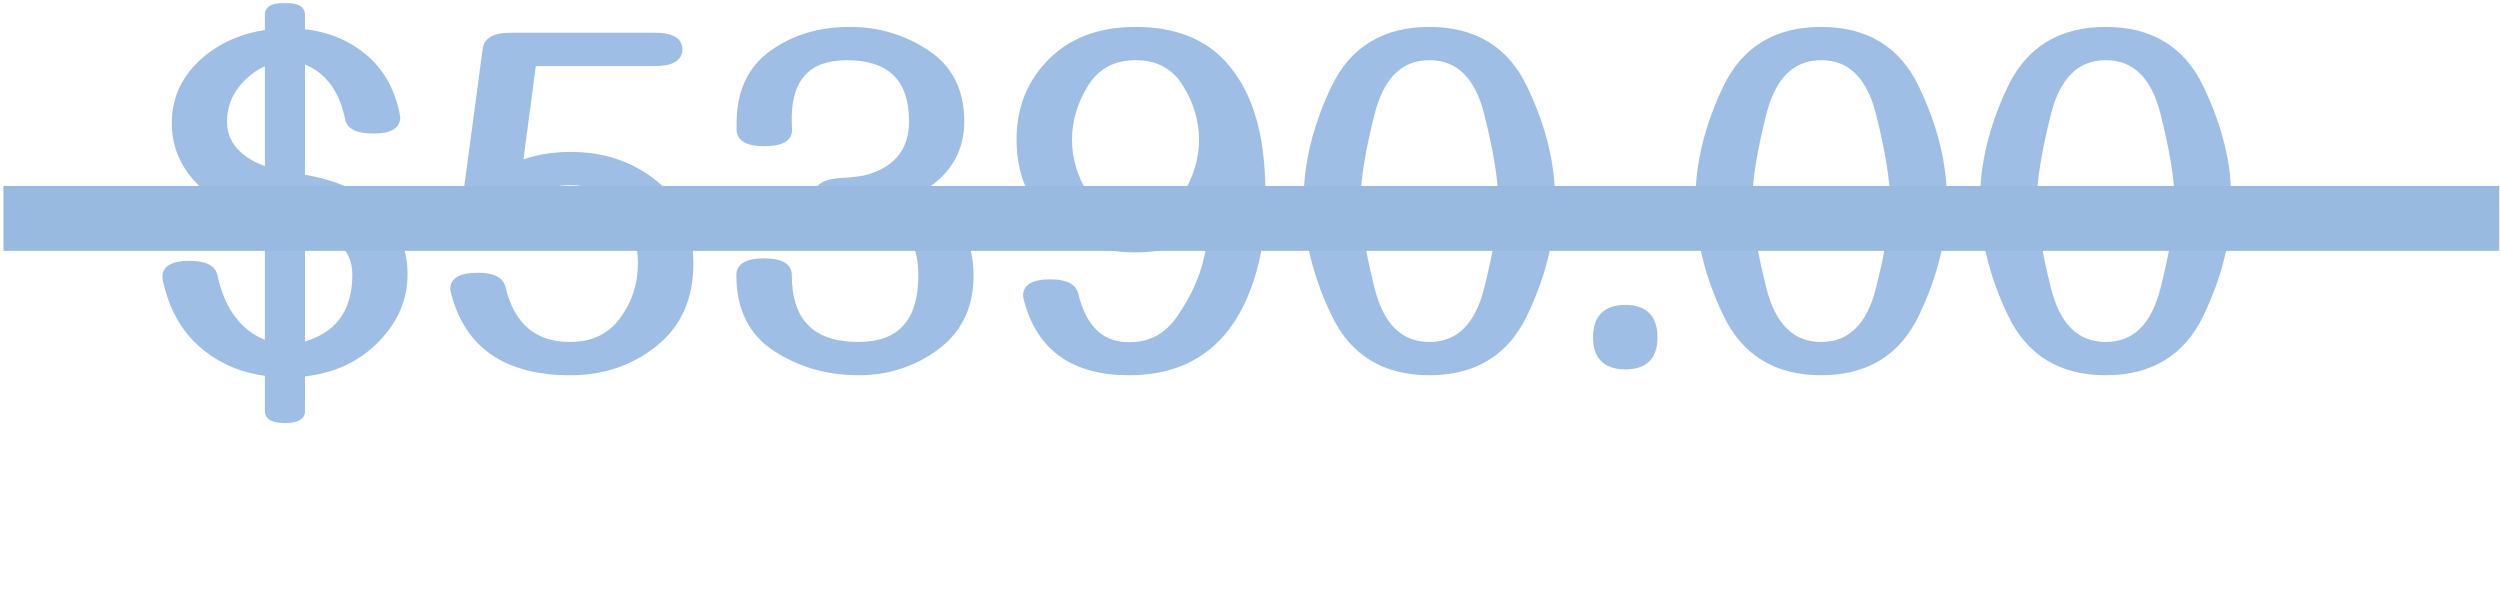
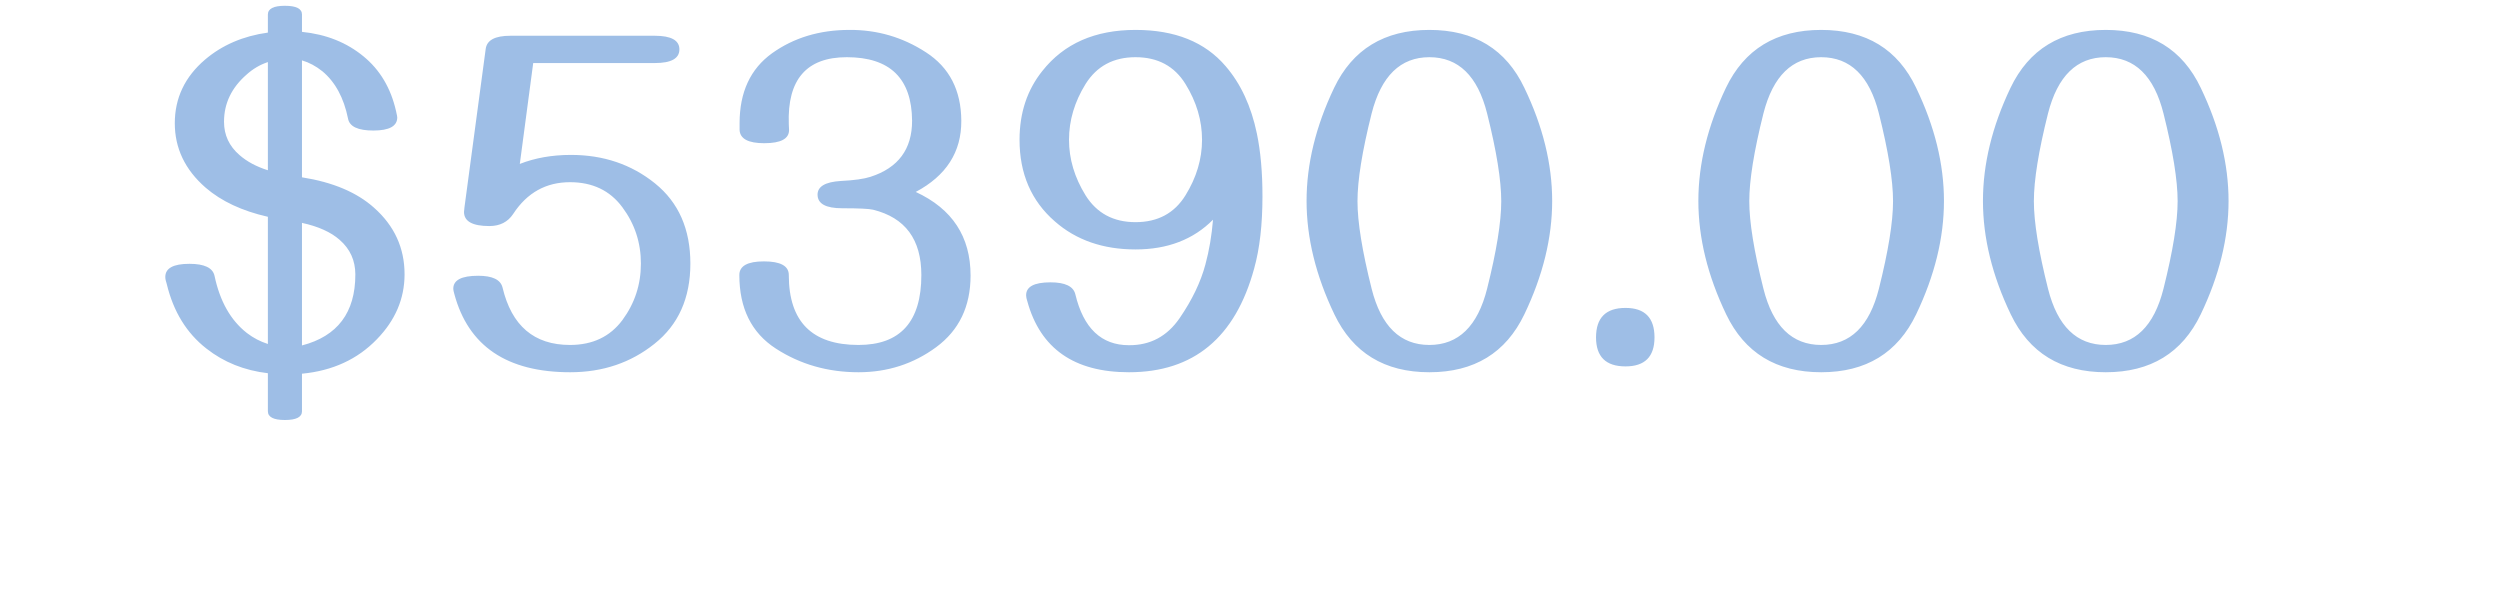
<svg xmlns="http://www.w3.org/2000/svg" width="501" height="123" viewBox="0 0 501 123" fill="none">
  <g opacity="0.38">
    <mask id="path-1-outside-1_1461_1593" maskUnits="userSpaceOnUse" x="32.242" y="0.426" width="415" height="85" fill="black">
-       <rect fill="white" x="32.242" y="0.426" width="415" height="85" />
-       <path d="M57.1 84.168C54.821 84.168 53.682 83.582 53.682 82.41V74.793C48.962 74.24 44.86 72.596 41.377 69.861C37.406 66.769 34.753 62.456 33.418 56.922C33.223 56.336 33.125 55.864 33.125 55.506C33.125 53.748 34.736 52.869 37.959 52.869C40.954 52.869 42.63 53.667 42.988 55.262C44.062 60.372 46.227 64.197 49.482 66.736C50.752 67.713 52.152 68.445 53.682 68.934V43.445C48.506 42.273 44.339 40.32 41.182 37.586C37.08 34.005 35.029 29.708 35.029 24.695C35.029 19.65 37.047 15.402 41.084 11.951C44.535 9.021 48.734 7.215 53.682 6.531V2.918C53.682 1.746 54.821 1.16 57.1 1.16C59.378 1.16 60.518 1.746 60.518 2.918V6.385C65.368 6.873 69.486 8.517 72.871 11.316C76.159 14.018 78.324 17.664 79.365 22.254C79.528 22.97 79.609 23.393 79.609 23.523C79.609 25.281 78.014 26.16 74.824 26.16C71.732 26.16 70.039 25.363 69.746 23.768C68.9 19.601 67.191 16.443 64.619 14.295C63.317 13.253 61.95 12.521 60.518 12.098V35.535C66.703 36.512 71.52 38.546 74.971 41.639C79.04 45.252 81.074 49.695 81.074 54.969C81.074 59.852 79.219 64.197 75.508 68.006C71.634 72.01 66.637 74.305 60.518 74.891V82.41C60.518 83.582 59.378 84.168 57.1 84.168ZM53.682 34.119V12.44C52.119 12.96 50.703 13.79 49.434 14.93C46.406 17.566 44.893 20.724 44.893 24.402C44.893 27.072 45.934 29.301 48.018 31.092C49.515 32.394 51.403 33.403 53.682 34.119ZM60.518 69.227C67.647 67.371 71.211 62.635 71.211 55.018C71.211 52.218 70.169 49.907 68.086 48.084C66.328 46.522 63.805 45.382 60.518 44.666V69.227ZM138.35 52.82C138.35 59.721 135.957 65.076 131.172 68.885C126.419 72.693 120.788 74.598 114.277 74.598C101.582 74.598 93.835 69.357 91.035 58.875C90.905 58.419 90.84 58.094 90.84 57.898C90.807 56.141 92.467 55.262 95.82 55.262C98.685 55.262 100.312 56.043 100.703 57.605C102.526 65.288 107.035 69.129 114.229 69.129C118.753 69.129 122.253 67.469 124.727 64.148C127.201 60.796 128.438 57.02 128.438 52.82C128.438 48.621 127.201 44.861 124.727 41.541C122.253 38.188 118.753 36.512 114.229 36.512C109.411 36.512 105.618 38.628 102.852 42.859C101.777 44.487 100.182 45.301 98.066 45.301C94.681 45.301 92.988 44.357 92.988 42.469C92.988 42.273 93.021 41.948 93.086 41.492L97.334 9.803C97.562 8.045 99.206 7.166 102.266 7.166H131.221C134.508 7.166 136.152 8.077 136.152 9.9C136.152 11.723 134.508 12.635 131.221 12.635H106.855L104.17 32.85C107.23 31.645 110.648 31.043 114.424 31.043C120.934 31.043 126.549 32.947 131.27 36.756C135.99 40.565 138.35 45.919 138.35 52.82ZM172.041 74.598C165.889 74.598 160.371 73.019 155.488 69.861C150.605 66.704 148.164 61.788 148.164 55.115C148.164 53.292 149.808 52.381 153.096 52.381C156.416 52.381 158.076 53.292 158.076 55.115C158.076 64.458 162.731 69.129 172.041 69.129C180.439 69.129 184.639 64.458 184.639 55.115C184.639 47.986 181.416 43.624 174.971 42.029C174.189 41.834 172.122 41.736 168.77 41.736C165.482 41.736 163.838 40.825 163.838 39.002C163.838 37.374 165.384 36.463 168.477 36.268C171.146 36.137 173.132 35.861 174.434 35.438C180 33.647 182.783 29.904 182.783 24.207C182.718 15.711 178.356 11.463 169.697 11.463C161.624 11.463 157.751 15.939 158.076 24.891L158.125 26.014C158.158 27.804 156.497 28.699 153.145 28.699C149.954 28.699 148.311 27.82 148.213 26.062V24.695C148.213 18.478 150.378 13.807 154.707 10.682C159.069 7.557 164.245 5.994 170.234 5.994C175.801 5.962 180.911 7.459 185.566 10.486C190.254 13.514 192.614 18.087 192.646 24.207C192.679 30.457 189.635 35.21 183.516 38.465C190.84 41.85 194.502 47.433 194.502 55.213C194.502 61.398 192.207 66.183 187.617 69.568C183.06 72.921 177.868 74.598 172.041 74.598ZM227.559 5.994C235.469 5.994 241.491 8.419 245.625 13.27C248.652 16.785 250.736 21.277 251.875 26.746C252.624 30.327 252.998 34.526 252.998 39.344C252.998 45.008 252.445 49.825 251.338 53.797C247.562 67.664 239.196 74.598 226.24 74.598C215.27 74.598 208.483 69.861 205.879 60.389C205.716 59.9 205.635 59.51 205.635 59.217C205.602 57.459 207.23 56.58 210.518 56.58C213.447 56.58 215.107 57.378 215.498 58.973C217.126 65.776 220.706 69.178 226.24 69.178C230.505 69.21 233.89 67.404 236.396 63.758C238.903 60.112 240.628 56.515 241.572 52.967C242.321 50.2 242.826 47.221 243.086 44.031C239.147 48.003 233.971 49.988 227.559 49.988C221.048 49.988 215.661 48.117 211.396 44.373C206.676 40.272 204.316 34.819 204.316 28.016C204.316 22.612 205.846 18.006 208.906 14.197C213.236 8.729 219.453 5.994 227.559 5.994ZM227.559 11.463C223.132 11.463 219.795 13.253 217.549 16.834C215.335 20.415 214.229 24.142 214.229 28.016C214.229 31.857 215.335 35.568 217.549 39.148C219.795 42.729 223.132 44.52 227.559 44.52C232.018 44.52 235.355 42.729 237.568 39.148C239.782 35.568 240.889 31.857 240.889 28.016C240.889 24.142 239.782 20.415 237.568 16.834C235.355 13.253 232.018 11.463 227.559 11.463ZM286.445 74.598C277.461 74.598 271.113 70.724 267.402 62.977C263.691 55.229 261.836 47.661 261.836 40.272C261.836 32.882 263.675 25.33 267.354 17.615C271.064 9.868 277.428 5.994 286.445 5.994C295.462 5.994 301.81 9.868 305.488 17.615C309.199 25.33 311.055 32.882 311.055 40.272C311.055 47.661 309.199 55.229 305.488 62.977C301.777 70.724 295.43 74.598 286.445 74.598ZM286.445 69.129C292.272 69.129 296.13 65.369 298.018 57.85C299.906 50.33 300.85 44.487 300.85 40.32C300.85 36.121 299.906 30.262 298.018 22.742C296.13 15.223 292.272 11.463 286.445 11.463C280.651 11.463 276.794 15.223 274.873 22.742C272.985 30.262 272.041 36.121 272.041 40.32C272.041 44.487 272.985 50.33 274.873 57.85C276.761 65.369 280.618 69.129 286.445 69.129ZM325.752 61.707C329.626 61.707 331.562 63.676 331.562 67.615C331.562 71.489 329.626 73.426 325.752 73.426C321.813 73.426 319.844 71.489 319.844 67.615C319.844 63.676 321.813 61.707 325.752 61.707ZM364.961 74.598C355.977 74.598 349.629 70.724 345.918 62.977C342.207 55.229 340.352 47.661 340.352 40.272C340.352 32.882 342.191 25.33 345.869 17.615C349.58 9.868 355.944 5.994 364.961 5.994C373.978 5.994 380.326 9.868 384.004 17.615C387.715 25.33 389.57 32.882 389.57 40.272C389.57 47.661 387.715 55.229 384.004 62.977C380.293 70.724 373.945 74.598 364.961 74.598ZM364.961 69.129C370.788 69.129 374.645 65.369 376.533 57.85C378.421 50.33 379.365 44.487 379.365 40.32C379.365 36.121 378.421 30.262 376.533 22.742C374.645 15.223 370.788 11.463 364.961 11.463C359.167 11.463 355.309 15.223 353.389 22.742C351.501 30.262 350.557 36.121 350.557 40.32C350.557 44.487 351.501 50.33 353.389 57.85C355.277 65.369 359.134 69.129 364.961 69.129ZM421.992 74.598C413.008 74.598 406.66 70.724 402.949 62.977C399.238 55.229 397.383 47.661 397.383 40.272C397.383 32.882 399.222 25.33 402.9 17.615C406.611 9.868 412.975 5.994 421.992 5.994C431.009 5.994 437.357 9.868 441.035 17.615C444.746 25.33 446.602 32.882 446.602 40.272C446.602 47.661 444.746 55.229 441.035 62.977C437.324 70.724 430.977 74.598 421.992 74.598ZM421.992 69.129C427.819 69.129 431.676 65.369 433.564 57.85C435.452 50.33 436.396 44.487 436.396 40.32C436.396 36.121 435.452 30.262 433.564 22.742C431.676 15.223 427.819 11.463 421.992 11.463C416.198 11.463 412.34 15.223 410.42 22.742C408.532 30.262 407.588 36.121 407.588 40.32C407.588 44.487 408.532 50.33 410.42 57.85C412.308 65.369 416.165 69.129 421.992 69.129Z" />
-     </mask>
+       </mask>
    <path d="M57.1 84.168C54.821 84.168 53.682 83.582 53.682 82.41V74.793C48.962 74.24 44.86 72.596 41.377 69.861C37.406 66.769 34.753 62.456 33.418 56.922C33.223 56.336 33.125 55.864 33.125 55.506C33.125 53.748 34.736 52.869 37.959 52.869C40.954 52.869 42.63 53.667 42.988 55.262C44.062 60.372 46.227 64.197 49.482 66.736C50.752 67.713 52.152 68.445 53.682 68.934V43.445C48.506 42.273 44.339 40.32 41.182 37.586C37.08 34.005 35.029 29.708 35.029 24.695C35.029 19.65 37.047 15.402 41.084 11.951C44.535 9.021 48.734 7.215 53.682 6.531V2.918C53.682 1.746 54.821 1.16 57.1 1.16C59.378 1.16 60.518 1.746 60.518 2.918V6.385C65.368 6.873 69.486 8.517 72.871 11.316C76.159 14.018 78.324 17.664 79.365 22.254C79.528 22.97 79.609 23.393 79.609 23.523C79.609 25.281 78.014 26.16 74.824 26.16C71.732 26.16 70.039 25.363 69.746 23.768C68.9 19.601 67.191 16.443 64.619 14.295C63.317 13.253 61.95 12.521 60.518 12.098V35.535C66.703 36.512 71.52 38.546 74.971 41.639C79.04 45.252 81.074 49.695 81.074 54.969C81.074 59.852 79.219 64.197 75.508 68.006C71.634 72.01 66.637 74.305 60.518 74.891V82.41C60.518 83.582 59.378 84.168 57.1 84.168ZM53.682 34.119V12.44C52.119 12.96 50.703 13.79 49.434 14.93C46.406 17.566 44.893 20.724 44.893 24.402C44.893 27.072 45.934 29.301 48.018 31.092C49.515 32.394 51.403 33.403 53.682 34.119ZM60.518 69.227C67.647 67.371 71.211 62.635 71.211 55.018C71.211 52.218 70.169 49.907 68.086 48.084C66.328 46.522 63.805 45.382 60.518 44.666V69.227ZM138.35 52.82C138.35 59.721 135.957 65.076 131.172 68.885C126.419 72.693 120.788 74.598 114.277 74.598C101.582 74.598 93.835 69.357 91.035 58.875C90.905 58.419 90.84 58.094 90.84 57.898C90.807 56.141 92.467 55.262 95.82 55.262C98.685 55.262 100.312 56.043 100.703 57.605C102.526 65.288 107.035 69.129 114.229 69.129C118.753 69.129 122.253 67.469 124.727 64.148C127.201 60.796 128.438 57.02 128.438 52.82C128.438 48.621 127.201 44.861 124.727 41.541C122.253 38.188 118.753 36.512 114.229 36.512C109.411 36.512 105.618 38.628 102.852 42.859C101.777 44.487 100.182 45.301 98.066 45.301C94.681 45.301 92.988 44.357 92.988 42.469C92.988 42.273 93.021 41.948 93.086 41.492L97.334 9.803C97.562 8.045 99.206 7.166 102.266 7.166H131.221C134.508 7.166 136.152 8.077 136.152 9.9C136.152 11.723 134.508 12.635 131.221 12.635H106.855L104.17 32.85C107.23 31.645 110.648 31.043 114.424 31.043C120.934 31.043 126.549 32.947 131.27 36.756C135.99 40.565 138.35 45.919 138.35 52.82ZM172.041 74.598C165.889 74.598 160.371 73.019 155.488 69.861C150.605 66.704 148.164 61.788 148.164 55.115C148.164 53.292 149.808 52.381 153.096 52.381C156.416 52.381 158.076 53.292 158.076 55.115C158.076 64.458 162.731 69.129 172.041 69.129C180.439 69.129 184.639 64.458 184.639 55.115C184.639 47.986 181.416 43.624 174.971 42.029C174.189 41.834 172.122 41.736 168.77 41.736C165.482 41.736 163.838 40.825 163.838 39.002C163.838 37.374 165.384 36.463 168.477 36.268C171.146 36.137 173.132 35.861 174.434 35.438C180 33.647 182.783 29.904 182.783 24.207C182.718 15.711 178.356 11.463 169.697 11.463C161.624 11.463 157.751 15.939 158.076 24.891L158.125 26.014C158.158 27.804 156.497 28.699 153.145 28.699C149.954 28.699 148.311 27.82 148.213 26.062V24.695C148.213 18.478 150.378 13.807 154.707 10.682C159.069 7.557 164.245 5.994 170.234 5.994C175.801 5.962 180.911 7.459 185.566 10.486C190.254 13.514 192.614 18.087 192.646 24.207C192.679 30.457 189.635 35.21 183.516 38.465C190.84 41.85 194.502 47.433 194.502 55.213C194.502 61.398 192.207 66.183 187.617 69.568C183.06 72.921 177.868 74.598 172.041 74.598ZM227.559 5.994C235.469 5.994 241.491 8.419 245.625 13.27C248.652 16.785 250.736 21.277 251.875 26.746C252.624 30.327 252.998 34.526 252.998 39.344C252.998 45.008 252.445 49.825 251.338 53.797C247.562 67.664 239.196 74.598 226.24 74.598C215.27 74.598 208.483 69.861 205.879 60.389C205.716 59.9 205.635 59.51 205.635 59.217C205.602 57.459 207.23 56.58 210.518 56.58C213.447 56.58 215.107 57.378 215.498 58.973C217.126 65.776 220.706 69.178 226.24 69.178C230.505 69.21 233.89 67.404 236.396 63.758C238.903 60.112 240.628 56.515 241.572 52.967C242.321 50.2 242.826 47.221 243.086 44.031C239.147 48.003 233.971 49.988 227.559 49.988C221.048 49.988 215.661 48.117 211.396 44.373C206.676 40.272 204.316 34.819 204.316 28.016C204.316 22.612 205.846 18.006 208.906 14.197C213.236 8.729 219.453 5.994 227.559 5.994ZM227.559 11.463C223.132 11.463 219.795 13.253 217.549 16.834C215.335 20.415 214.229 24.142 214.229 28.016C214.229 31.857 215.335 35.568 217.549 39.148C219.795 42.729 223.132 44.52 227.559 44.52C232.018 44.52 235.355 42.729 237.568 39.148C239.782 35.568 240.889 31.857 240.889 28.016C240.889 24.142 239.782 20.415 237.568 16.834C235.355 13.253 232.018 11.463 227.559 11.463ZM286.445 74.598C277.461 74.598 271.113 70.724 267.402 62.977C263.691 55.229 261.836 47.661 261.836 40.272C261.836 32.882 263.675 25.33 267.354 17.615C271.064 9.868 277.428 5.994 286.445 5.994C295.462 5.994 301.81 9.868 305.488 17.615C309.199 25.33 311.055 32.882 311.055 40.272C311.055 47.661 309.199 55.229 305.488 62.977C301.777 70.724 295.43 74.598 286.445 74.598ZM286.445 69.129C292.272 69.129 296.13 65.369 298.018 57.85C299.906 50.33 300.85 44.487 300.85 40.32C300.85 36.121 299.906 30.262 298.018 22.742C296.13 15.223 292.272 11.463 286.445 11.463C280.651 11.463 276.794 15.223 274.873 22.742C272.985 30.262 272.041 36.121 272.041 40.32C272.041 44.487 272.985 50.33 274.873 57.85C276.761 65.369 280.618 69.129 286.445 69.129ZM325.752 61.707C329.626 61.707 331.562 63.676 331.562 67.615C331.562 71.489 329.626 73.426 325.752 73.426C321.813 73.426 319.844 71.489 319.844 67.615C319.844 63.676 321.813 61.707 325.752 61.707ZM364.961 74.598C355.977 74.598 349.629 70.724 345.918 62.977C342.207 55.229 340.352 47.661 340.352 40.272C340.352 32.882 342.191 25.33 345.869 17.615C349.58 9.868 355.944 5.994 364.961 5.994C373.978 5.994 380.326 9.868 384.004 17.615C387.715 25.33 389.57 32.882 389.57 40.272C389.57 47.661 387.715 55.229 384.004 62.977C380.293 70.724 373.945 74.598 364.961 74.598ZM364.961 69.129C370.788 69.129 374.645 65.369 376.533 57.85C378.421 50.33 379.365 44.487 379.365 40.32C379.365 36.121 378.421 30.262 376.533 22.742C374.645 15.223 370.788 11.463 364.961 11.463C359.167 11.463 355.309 15.223 353.389 22.742C351.501 30.262 350.557 36.121 350.557 40.32C350.557 44.487 351.501 50.33 353.389 57.85C355.277 65.369 359.134 69.129 364.961 69.129ZM421.992 74.598C413.008 74.598 406.66 70.724 402.949 62.977C399.238 55.229 397.383 47.661 397.383 40.272C397.383 32.882 399.222 25.33 402.9 17.615C406.611 9.868 412.975 5.994 421.992 5.994C431.009 5.994 437.357 9.868 441.035 17.615C444.746 25.33 446.602 32.882 446.602 40.272C446.602 47.661 444.746 55.229 441.035 62.977C437.324 70.724 430.977 74.598 421.992 74.598ZM421.992 69.129C427.819 69.129 431.676 65.369 433.564 57.85C435.452 50.33 436.396 44.487 436.396 40.32C436.396 36.121 435.452 30.262 433.564 22.742C431.676 15.223 427.819 11.463 421.992 11.463C416.198 11.463 412.34 15.223 410.42 22.742C408.532 30.262 407.588 36.121 407.588 40.32C407.588 44.487 408.532 50.33 410.42 57.85C412.308 65.369 416.165 69.129 421.992 69.129Z" fill="#0055BC" />
-     <path d="M53.682 74.793H54.282V74.259L53.752 74.197L53.682 74.793ZM41.377 69.861L41.748 69.389L41.746 69.388L41.377 69.861ZM33.418 56.922L34.001 56.781L33.995 56.756L33.987 56.732L33.418 56.922ZM42.988 55.262L43.575 55.138L43.574 55.13L42.988 55.262ZM49.482 66.736L49.113 67.209L49.117 67.212L49.482 66.736ZM53.682 68.934L53.499 69.505L54.282 69.755V68.934H53.682ZM53.682 43.445H54.282V42.966L53.814 42.86L53.682 43.445ZM41.182 37.586L40.787 38.038L40.789 38.039L41.182 37.586ZM41.084 11.951L40.696 11.494L40.694 11.495L41.084 11.951ZM53.682 6.531L53.764 7.126L54.282 7.054V6.531H53.682ZM60.518 6.385H59.918V6.927L60.458 6.982L60.518 6.385ZM72.871 11.316L72.489 11.779L72.49 11.78L72.871 11.316ZM79.365 22.254L78.78 22.387L78.78 22.387L79.365 22.254ZM69.746 23.768L70.336 23.659L70.334 23.648L69.746 23.768ZM64.619 14.295L65.004 13.834L64.994 13.826L64.619 14.295ZM60.518 12.098L60.688 11.522L59.918 11.295V12.098H60.518ZM60.518 35.535H59.918V36.048L60.424 36.128L60.518 35.535ZM74.971 41.639L74.57 42.086L74.572 42.087L74.971 41.639ZM75.508 68.006L75.078 67.587L75.077 67.589L75.508 68.006ZM60.518 74.891L60.46 74.293L59.918 74.345V74.891H60.518ZM53.682 34.119L53.502 34.691L54.282 34.937V34.119H53.682ZM53.682 12.44H54.282V11.607L53.492 11.87L53.682 12.44ZM49.434 14.93L49.828 15.382L49.834 15.376L49.434 14.93ZM48.018 31.092L48.411 30.639L48.409 30.637L48.018 31.092ZM60.518 69.227H59.918V70.003L60.669 69.807L60.518 69.227ZM68.086 48.084L67.687 48.532L67.691 48.535L68.086 48.084ZM60.518 44.666L60.645 44.08L59.918 43.921V44.666H60.518ZM57.1 83.568C55.992 83.568 55.253 83.422 54.81 83.195C54.598 83.086 54.473 82.967 54.399 82.853C54.327 82.742 54.282 82.602 54.282 82.41H53.082C53.082 82.805 53.179 83.177 53.392 83.505C53.603 83.831 53.904 84.078 54.262 84.262C54.959 84.621 55.928 84.768 57.1 84.768V83.568ZM54.282 82.41V74.793H53.082V82.41H54.282ZM53.752 74.197C49.133 73.656 45.137 72.05 41.748 69.389L41.007 70.333C44.583 73.141 48.79 74.824 53.612 75.389L53.752 74.197ZM41.746 69.388C37.895 66.39 35.308 62.201 34.001 56.781L32.835 57.062C34.197 62.71 36.916 67.148 41.008 70.335L41.746 69.388ZM33.987 56.732C33.8 56.17 33.725 55.769 33.725 55.506H32.525C32.525 55.959 32.646 56.502 32.849 57.112L33.987 56.732ZM33.725 55.506C33.725 55.161 33.803 54.888 33.939 54.665C34.076 54.441 34.293 54.234 34.621 54.055C35.295 53.688 36.383 53.469 37.959 53.469V52.269C36.313 52.269 34.984 52.49 34.046 53.002C33.568 53.262 33.181 53.605 32.915 54.039C32.649 54.476 32.525 54.971 32.525 55.506H33.725ZM37.959 53.469C39.416 53.469 40.481 53.665 41.205 54.009C41.902 54.341 42.27 54.801 42.403 55.393L43.574 55.13C43.349 54.127 42.699 53.391 41.72 52.925C40.767 52.472 39.497 52.269 37.959 52.269V53.469ZM42.401 55.385C43.496 60.597 45.719 64.562 49.113 67.209L49.851 66.263C46.735 63.832 44.629 60.148 43.575 55.138L42.401 55.385ZM49.117 67.212C50.441 68.231 51.903 68.996 53.499 69.505L53.864 68.362C52.4 67.895 51.062 67.195 49.848 66.261L49.117 67.212ZM54.282 68.934V43.445H53.082V68.934H54.282ZM53.814 42.86C48.709 41.704 44.64 39.787 41.574 37.132L40.789 38.039C44.038 40.854 48.303 42.843 53.549 44.031L53.814 42.86ZM41.576 37.134C37.593 33.656 35.629 29.519 35.629 24.695H34.429C34.429 29.898 36.568 34.354 40.787 38.038L41.576 37.134ZM35.629 24.695C35.629 19.835 37.563 15.751 41.474 12.407L40.694 11.495C36.532 15.053 34.429 19.464 34.429 24.695H35.629ZM41.472 12.409C44.827 9.56 48.917 7.795 53.764 7.126L53.599 5.937C48.551 6.634 44.242 8.483 40.696 11.494L41.472 12.409ZM54.282 6.531V2.918H53.082V6.531H54.282ZM54.282 2.918C54.282 2.727 54.327 2.587 54.399 2.475C54.473 2.361 54.598 2.242 54.81 2.133C55.253 1.906 55.992 1.76 57.1 1.76V0.56C55.928 0.56 54.959 0.708 54.262 1.066C53.904 1.25 53.603 1.497 53.392 1.823C53.179 2.151 53.082 2.523 53.082 2.918H54.282ZM57.1 1.76C58.207 1.76 58.947 1.906 59.389 2.133C59.601 2.242 59.726 2.361 59.8 2.475C59.873 2.587 59.918 2.727 59.918 2.918H61.118C61.118 2.523 61.02 2.151 60.807 1.823C60.597 1.497 60.295 1.25 59.938 1.066C59.24 0.708 58.271 0.56 57.1 0.56V1.76ZM59.918 2.918V6.385H61.118V2.918H59.918ZM60.458 6.982C65.203 7.459 69.205 9.063 72.489 11.779L73.254 10.854C69.766 7.971 65.533 6.287 60.578 5.788L60.458 6.982ZM72.49 11.78C75.664 14.388 77.765 17.912 78.78 22.387L79.95 22.121C78.882 17.416 76.654 13.648 73.252 10.853L72.49 11.78ZM78.78 22.387C78.861 22.742 78.92 23.02 78.959 23.222C79.002 23.447 79.009 23.526 79.009 23.523H80.209C80.209 23.39 80.176 23.193 80.138 22.995C80.095 22.774 80.032 22.482 79.95 22.121L78.78 22.387ZM79.009 23.523C79.009 23.869 78.932 24.143 78.797 24.366C78.661 24.591 78.447 24.797 78.124 24.976C77.459 25.342 76.384 25.56 74.824 25.56V26.76C76.455 26.76 77.773 26.539 78.703 26.026C79.177 25.765 79.561 25.422 79.824 24.988C80.087 24.552 80.209 24.057 80.209 23.523H79.009ZM74.824 25.56C73.316 25.56 72.222 25.363 71.491 25.019C70.789 24.688 70.442 24.235 70.336 23.659L69.156 23.876C69.343 24.895 69.989 25.638 70.98 26.105C71.942 26.558 73.24 26.76 74.824 26.76V25.56ZM70.334 23.648C69.468 19.384 67.705 16.091 65.004 13.835L64.234 14.755C66.676 16.795 68.331 19.817 69.158 23.887L70.334 23.648ZM64.994 13.826C63.638 12.742 62.203 11.97 60.688 11.522L60.348 12.673C61.697 13.072 62.996 13.765 64.244 14.763L64.994 13.826ZM59.918 12.098V35.535H61.118V12.098H59.918ZM60.424 36.128C66.534 37.093 71.231 39.093 74.57 42.086L75.371 41.192C71.809 37.999 66.871 35.931 60.611 34.943L60.424 36.128ZM74.572 42.087C78.518 45.591 80.474 49.873 80.474 54.969H81.674C81.674 49.518 79.562 44.913 75.369 41.19L74.572 42.087ZM80.474 54.969C80.474 59.681 78.691 63.88 75.078 67.587L75.938 68.425C79.747 64.515 81.674 60.023 81.674 54.969H80.474ZM75.077 67.589C71.313 71.479 66.454 73.719 60.46 74.293L60.575 75.488C66.821 74.89 71.956 72.54 75.939 68.423L75.077 67.589ZM59.918 74.891V82.41H61.118V74.891H59.918ZM59.918 82.41C59.918 82.602 59.873 82.742 59.8 82.853C59.726 82.967 59.601 83.086 59.389 83.195C58.947 83.422 58.207 83.568 57.1 83.568V84.768C58.271 84.768 59.24 84.621 59.938 84.262C60.295 84.078 60.597 83.831 60.807 83.505C61.02 83.177 61.118 82.805 61.118 82.41H59.918ZM54.282 34.119V12.44H53.082V34.119H54.282ZM53.492 11.87C51.849 12.418 50.361 13.291 49.033 14.483L49.834 15.376C51.045 14.29 52.39 13.503 53.871 13.009L53.492 11.87ZM49.039 14.477C45.895 17.216 44.293 20.533 44.293 24.402H45.493C45.493 20.915 46.918 17.917 49.828 15.382L49.039 14.477ZM44.293 24.402C44.293 27.252 45.415 29.646 47.627 31.547L48.409 30.637C46.453 28.957 45.493 26.891 45.493 24.402H44.293ZM47.624 31.545C49.195 32.911 51.16 33.956 53.502 34.691L53.861 33.547C51.646 32.85 49.835 31.877 48.411 30.639L47.624 31.545ZM60.669 69.807C64.332 68.854 67.135 67.144 69.017 64.644C70.897 62.145 71.811 58.919 71.811 55.018H70.611C70.611 58.733 69.742 61.684 68.058 63.922C66.376 66.158 63.832 67.744 60.366 68.646L60.669 69.807ZM71.811 55.018C71.811 52.047 70.696 49.571 68.481 47.632L67.691 48.535C69.642 50.243 70.611 52.389 70.611 55.018H71.811ZM68.485 47.636C66.624 45.981 63.993 44.809 60.645 44.08L60.39 45.252C63.618 45.955 66.033 47.062 67.687 48.532L68.485 47.636ZM59.918 44.666V69.227H61.118V44.666H59.918ZM131.172 68.885L130.798 68.415L130.797 68.417L131.172 68.885ZM91.035 58.875L91.615 58.72L91.612 58.71L91.035 58.875ZM90.84 57.898H91.44L91.44 57.887L90.84 57.898ZM100.703 57.605L101.287 57.467L101.285 57.46L100.703 57.605ZM124.727 64.148L125.208 64.507L125.209 64.505L124.727 64.148ZM124.727 41.541L124.244 41.897L124.245 41.9L124.727 41.541ZM102.852 42.859L103.352 43.19L103.354 43.188L102.852 42.859ZM93.086 41.492L93.68 41.577L93.681 41.572L93.086 41.492ZM97.334 9.803L97.929 9.882L97.929 9.88L97.334 9.803ZM106.855 12.635V12.035H106.33L106.261 12.556L106.855 12.635ZM104.17 32.85L103.575 32.771L103.441 33.781L104.39 33.408L104.17 32.85ZM131.27 36.756L130.893 37.223L131.27 36.756ZM137.75 52.82C137.75 59.565 135.421 64.736 130.798 68.415L131.546 69.354C136.493 65.416 138.95 59.877 138.95 52.82H137.75ZM130.797 68.417C126.158 72.134 120.661 73.998 114.277 73.998V75.198C120.914 75.198 126.68 73.253 131.547 69.353L130.797 68.417ZM114.277 73.998C108.008 73.998 103.026 72.703 99.281 70.17C95.546 67.643 92.984 63.845 91.615 58.72L90.456 59.03C91.886 64.387 94.597 68.45 98.609 71.164C102.612 73.872 107.852 75.198 114.277 75.198V73.998ZM91.612 58.71C91.482 58.253 91.44 58.001 91.44 57.898H90.24C90.24 58.187 90.328 58.585 90.458 59.04L91.612 58.71ZM91.44 57.887C91.433 57.547 91.508 57.279 91.643 57.06C91.78 56.839 92.001 56.632 92.341 56.451C93.041 56.081 94.176 55.862 95.82 55.862V54.662C94.112 54.662 92.74 54.882 91.78 55.391C91.29 55.65 90.893 55.992 90.622 56.43C90.35 56.87 90.23 57.371 90.24 57.91L91.44 57.887ZM95.82 55.862C97.21 55.862 98.231 56.053 98.93 56.389C99.605 56.712 99.975 57.165 100.121 57.751L101.285 57.46C101.041 56.483 100.402 55.764 99.449 55.307C98.52 54.861 97.295 54.662 95.82 54.662V55.862ZM100.119 57.744C101.051 61.668 102.684 64.678 105.063 66.705C107.447 68.737 110.521 69.729 114.229 69.729V68.529C110.742 68.529 107.964 67.601 105.841 65.791C103.711 63.977 102.179 61.225 101.287 57.467L100.119 57.744ZM114.229 69.729C118.922 69.729 122.609 67.995 125.208 64.507L124.245 63.79C121.896 66.943 118.584 68.529 114.229 68.529V69.729ZM125.209 64.505C127.76 61.048 129.037 57.147 129.037 52.82H127.838C127.838 56.892 126.641 60.543 124.244 63.792L125.209 64.505ZM129.037 52.82C129.037 48.494 127.76 44.608 125.208 41.182L124.245 41.9C126.641 45.115 127.838 48.748 127.838 52.82H129.037ZM125.209 41.185C122.611 37.664 118.925 35.912 114.229 35.912V37.112C118.582 37.112 121.894 38.712 124.244 41.897L125.209 41.185ZM114.229 35.912C109.197 35.912 105.221 38.14 102.349 42.531L103.354 43.188C106.016 39.115 109.625 37.112 114.229 37.112V35.912ZM102.351 42.529C101.398 43.972 100.001 44.701 98.066 44.701V45.901C100.364 45.901 102.156 45.002 103.352 43.19L102.351 42.529ZM98.066 44.701C96.41 44.701 95.263 44.466 94.55 44.069C94.203 43.875 93.969 43.649 93.821 43.4C93.672 43.152 93.588 42.848 93.588 42.469H92.388C92.388 43.033 92.516 43.556 92.791 44.016C93.065 44.475 93.467 44.839 93.966 45.117C94.945 45.663 96.338 45.901 98.066 45.901V44.701ZM93.588 42.469C93.588 42.32 93.615 42.032 93.68 41.577L92.492 41.407C92.427 41.864 92.388 42.227 92.388 42.469H93.588ZM93.681 41.572L97.929 9.882L96.739 9.723L92.491 41.413L93.681 41.572ZM97.929 9.88C98.016 9.205 98.359 8.708 99.021 8.354C99.717 7.982 100.778 7.766 102.266 7.766V6.566C100.693 6.566 99.403 6.789 98.455 7.296C97.472 7.821 96.879 8.643 96.739 9.726L97.929 9.88ZM102.266 7.766H131.221V6.566H102.266V7.766ZM131.221 7.766C132.829 7.766 133.939 7.992 134.628 8.374C134.964 8.56 135.188 8.777 135.33 9.013C135.472 9.249 135.552 9.538 135.552 9.9H136.752C136.752 9.352 136.628 8.843 136.358 8.395C136.09 7.948 135.697 7.595 135.21 7.325C134.256 6.795 132.9 6.566 131.221 6.566V7.766ZM135.552 9.9C135.552 10.263 135.472 10.552 135.33 10.787C135.188 11.024 134.964 11.24 134.628 11.426C133.939 11.809 132.829 12.035 131.221 12.035V13.235C132.9 13.235 134.256 13.005 135.21 12.476C135.697 12.206 136.09 11.853 136.358 11.406C136.628 10.958 136.752 10.449 136.752 9.9H135.552ZM131.221 12.035H106.855V13.235H131.221V12.035ZM106.261 12.556L103.575 32.771L104.765 32.929L107.45 12.714L106.261 12.556ZM104.39 33.408C107.37 32.235 110.712 31.643 114.424 31.643V30.443C110.584 30.443 107.09 31.056 103.95 32.291L104.39 33.408ZM114.424 31.643C120.808 31.643 126.288 33.507 130.893 37.223L131.646 36.289C126.811 32.388 121.061 30.443 114.424 30.443V31.643ZM130.893 37.223C135.451 40.901 137.75 46.072 137.75 52.82H138.95C138.95 45.766 136.528 40.228 131.646 36.289L130.893 37.223ZM174.971 42.029L174.825 42.611L174.827 42.612L174.971 42.029ZM168.477 36.268L168.447 35.668L168.439 35.669L168.477 36.268ZM174.434 35.438L174.25 34.866L174.248 34.867L174.434 35.438ZM182.783 24.207H183.383L183.383 24.202L182.783 24.207ZM158.076 24.891L157.477 24.912L157.477 24.917L158.076 24.891ZM158.125 26.014L158.725 26.003L158.725 25.995L158.724 25.988L158.125 26.014ZM148.213 26.062H147.613V26.079L147.614 26.096L148.213 26.062ZM154.707 10.682L154.358 10.194L154.356 10.195L154.707 10.682ZM170.234 5.994V6.594L170.238 6.594L170.234 5.994ZM185.566 10.486L185.239 10.989L185.241 10.99L185.566 10.486ZM192.646 24.207L193.246 24.204V24.204L192.646 24.207ZM183.516 38.465L183.234 37.935L182.167 38.502L183.264 39.01L183.516 38.465ZM187.617 69.568L187.973 70.052L187.973 70.051L187.617 69.568ZM172.041 73.998C165.997 73.998 160.594 72.449 155.814 69.358L155.162 70.365C160.148 73.589 165.78 75.198 172.041 75.198V73.998ZM155.814 69.358C151.13 66.328 148.764 61.62 148.764 55.115H147.564C147.564 61.957 150.081 67.079 155.162 70.365L155.814 69.358ZM148.764 55.115C148.764 54.753 148.845 54.464 148.987 54.228C149.129 53.991 149.352 53.775 149.688 53.589C150.377 53.207 151.488 52.981 153.096 52.981V51.781C151.416 51.781 150.061 52.01 149.106 52.54C148.62 52.809 148.227 53.163 147.958 53.61C147.689 54.058 147.564 54.566 147.564 55.115H148.764ZM153.096 52.981C154.721 52.981 155.844 53.207 156.542 53.59C156.882 53.777 157.108 53.994 157.252 54.23C157.395 54.466 157.476 54.754 157.476 55.115H158.676C158.676 54.565 158.55 54.056 158.278 53.608C158.006 53.16 157.61 52.808 157.12 52.538C156.158 52.01 154.791 51.781 153.096 51.781V52.981ZM157.476 55.115C157.476 59.878 158.663 63.561 161.142 66.049C163.622 68.537 167.293 69.729 172.041 69.729V68.529C167.479 68.529 164.168 67.385 161.992 65.202C159.817 63.019 158.676 59.694 158.676 55.115H157.476ZM172.041 69.729C176.35 69.729 179.687 68.528 181.935 66.027C184.173 63.538 185.239 59.864 185.239 55.115H184.039C184.039 59.709 183.005 63.042 181.043 65.224C179.092 67.395 176.13 68.529 172.041 68.529V69.729ZM185.239 55.115C185.239 51.463 184.413 48.453 182.704 46.141C180.992 43.824 178.442 42.27 175.115 41.447L174.827 42.612C177.945 43.383 180.228 44.809 181.739 46.854C183.253 48.903 184.039 51.639 184.039 55.115H185.239ZM175.116 41.447C174.661 41.333 173.893 41.259 172.863 41.21C171.816 41.161 170.45 41.136 168.77 41.136V42.336C170.442 42.336 171.786 42.361 172.806 42.409C173.843 42.458 174.499 42.53 174.825 42.611L175.116 41.447ZM168.77 41.136C167.161 41.136 166.051 40.91 165.362 40.528C165.026 40.342 164.803 40.126 164.66 39.889C164.519 39.653 164.438 39.365 164.438 39.002H163.238C163.238 39.551 163.363 40.059 163.632 40.507C163.901 40.954 164.293 41.308 164.78 41.578C165.735 42.107 167.09 42.336 168.77 42.336V41.136ZM164.438 39.002C164.438 38.426 164.689 37.976 165.302 37.614C165.955 37.23 167.003 36.962 168.514 36.866L168.439 35.669C166.858 35.769 165.586 36.054 164.693 36.581C163.759 37.131 163.238 37.951 163.238 39.002H164.438ZM168.506 36.867C171.188 36.736 173.239 36.457 174.619 36.008L174.248 34.867C173.024 35.265 171.104 35.539 168.447 35.668L168.506 36.867ZM174.617 36.009C177.489 35.085 179.694 33.64 181.177 31.645C182.662 29.649 183.383 27.155 183.383 24.207H182.183C182.183 26.956 181.513 29.182 180.214 30.929C178.914 32.678 176.944 34 174.25 34.866L174.617 36.009ZM183.383 24.202C183.35 19.859 182.217 16.493 179.882 14.219C177.549 11.947 174.117 10.863 169.697 10.863V12.063C173.937 12.063 177.015 13.103 179.044 15.079C181.071 17.053 182.151 20.059 182.183 24.212L183.383 24.202ZM169.697 10.863C165.553 10.863 162.372 12.014 160.284 14.427C158.207 16.827 157.311 20.361 157.477 24.912L158.676 24.869C158.516 20.469 159.394 17.289 161.191 15.213C162.977 13.149 165.768 12.063 169.697 12.063V10.863ZM157.477 24.917L157.526 26.04L158.724 25.988L158.676 24.865L157.477 24.917ZM157.525 26.025C157.531 26.375 157.456 26.652 157.319 26.878C157.181 27.105 156.959 27.316 156.62 27.5C155.921 27.876 154.788 28.099 153.145 28.099V29.299C154.854 29.299 156.227 29.075 157.189 28.556C157.679 28.292 158.076 27.944 158.345 27.5C158.615 27.054 158.735 26.547 158.725 26.003L157.525 26.025ZM153.145 28.099C151.587 28.099 150.495 27.882 149.802 27.511C149.152 27.163 148.848 26.684 148.812 26.029L147.614 26.096C147.675 27.198 148.243 28.038 149.236 28.569C150.187 29.077 151.512 29.299 153.145 29.299V28.099ZM148.813 26.062V24.695H147.613V26.062H148.813ZM148.813 24.695C148.813 18.634 150.912 14.161 155.058 11.168L154.356 10.195C149.843 13.453 147.613 18.321 147.613 24.695H148.813ZM155.056 11.169C159.305 8.126 164.355 6.594 170.234 6.594V5.394C164.135 5.394 158.833 6.987 154.358 10.194L155.056 11.169ZM170.238 6.594C175.687 6.562 180.683 8.026 185.239 10.989L185.894 9.983C181.14 6.892 175.914 5.361 170.231 5.394L170.238 6.594ZM185.241 10.99C189.74 13.896 192.015 18.27 192.046 24.21L193.246 24.204C193.213 17.905 190.768 13.132 185.892 9.982L185.241 10.99ZM192.046 24.21C192.062 27.232 191.336 29.867 189.883 32.135C188.428 34.407 186.223 36.345 183.234 37.935L183.797 38.995C186.928 37.33 189.305 35.263 190.893 32.783C192.484 30.299 193.263 27.432 193.246 24.204L192.046 24.21ZM183.264 39.01C186.846 40.665 189.496 42.84 191.254 45.52C193.011 48.198 193.902 51.42 193.902 55.213H195.102C195.102 51.226 194.162 47.766 192.257 44.862C190.353 41.959 187.51 39.65 183.767 37.92L183.264 39.01ZM193.902 55.213C193.902 61.226 191.683 65.824 187.261 69.085L187.973 70.051C192.731 66.542 195.102 61.57 195.102 55.213H193.902ZM187.262 69.085C182.811 72.36 177.744 73.998 172.041 73.998V75.198C177.992 75.198 183.309 73.483 187.973 70.052L187.262 69.085ZM245.625 13.27L245.168 13.659L245.17 13.661L245.625 13.27ZM251.875 26.746L251.288 26.869L251.288 26.869L251.875 26.746ZM251.338 53.797L250.76 53.636L250.759 53.639L251.338 53.797ZM205.879 60.389L206.457 60.23L206.453 60.214L206.448 60.199L205.879 60.389ZM205.635 59.217H206.235L206.235 59.206L205.635 59.217ZM215.498 58.973L216.082 58.833L216.081 58.83L215.498 58.973ZM226.24 69.178L226.245 68.578H226.24V69.178ZM241.572 52.967L240.993 52.81L240.992 52.812L241.572 52.967ZM243.086 44.031L243.684 44.08L243.818 42.441L242.66 43.609L243.086 44.031ZM211.396 44.373L211.792 43.922L211.79 43.92L211.396 44.373ZM208.906 14.197L209.374 14.573L209.377 14.57L208.906 14.197ZM217.549 16.834L217.041 16.515L217.038 16.518L217.549 16.834ZM217.549 39.148L217.038 39.464L217.041 39.467L217.549 39.148ZM227.559 6.594C235.339 6.594 241.175 8.974 245.168 13.659L246.082 12.88C241.807 7.865 235.598 5.394 227.559 5.394V6.594ZM245.17 13.661C248.119 17.085 250.165 21.479 251.288 26.869L252.462 26.624C251.307 21.076 249.186 16.485 246.08 12.878L245.17 13.661ZM251.288 26.869C252.026 30.399 252.398 34.555 252.398 39.344H253.598C253.598 34.497 253.222 30.255 252.462 26.623L251.288 26.869ZM252.398 39.344C252.398 44.972 251.848 49.732 250.76 53.636L251.916 53.958C253.042 49.919 253.598 45.044 253.598 39.344H252.398ZM250.759 53.639C248.893 60.492 245.91 65.569 241.849 68.936C237.793 72.297 232.606 73.998 226.24 73.998V75.198C232.83 75.198 238.304 73.432 242.614 69.859C246.919 66.292 250.007 60.969 251.917 53.955L250.759 53.639ZM226.24 73.998C220.839 73.998 216.53 72.832 213.266 70.553C210.008 68.28 207.73 64.857 206.457 60.23L205.3 60.548C206.632 65.393 209.05 69.075 212.579 71.537C216.101 73.996 220.672 75.198 226.24 75.198V73.998ZM206.448 60.199C206.293 59.733 206.235 59.414 206.235 59.217H205.035C205.035 59.605 205.14 60.068 205.31 60.578L206.448 60.199ZM206.235 59.206C206.228 58.863 206.302 58.593 206.435 58.374C206.569 58.153 206.784 57.946 207.116 57.767C207.798 57.399 208.907 57.18 210.518 57.18V55.98C208.841 55.98 207.491 56.201 206.546 56.711C206.064 56.972 205.673 57.315 205.408 57.753C205.142 58.192 205.025 58.692 205.035 59.228L206.235 59.206ZM210.518 57.18C211.94 57.18 212.985 57.376 213.7 57.719C214.391 58.051 214.768 58.515 214.915 59.115L216.081 58.83C215.837 57.836 215.189 57.103 214.22 56.637C213.275 56.183 212.025 55.98 210.518 55.98V57.18ZM214.915 59.112C215.745 62.582 217.088 65.254 218.991 67.061C220.907 68.881 223.34 69.778 226.24 69.778V68.578C223.607 68.578 221.483 67.773 219.818 66.192C218.14 64.597 216.879 62.167 216.082 58.833L214.915 59.112ZM226.236 69.778C230.708 69.812 234.277 67.9 236.891 64.098L235.902 63.418C233.503 66.907 230.301 68.609 226.245 68.578L226.236 69.778ZM236.891 64.098C239.429 60.407 241.187 56.748 242.152 53.121L240.992 52.812C240.069 56.282 238.377 59.817 235.902 63.418L236.891 64.098ZM242.151 53.123C242.911 50.318 243.421 47.303 243.684 44.08L242.488 43.982C242.23 47.14 241.731 50.082 240.993 52.81L242.151 53.123ZM242.66 43.609C238.851 47.45 233.837 49.388 227.559 49.388V50.588C234.106 50.588 239.444 48.556 243.512 44.454L242.66 43.609ZM227.559 49.388C221.171 49.388 215.931 47.556 211.792 43.922L211.001 44.824C215.39 48.678 220.925 50.588 227.559 50.588V49.388ZM211.79 43.92C207.214 39.943 204.916 34.663 204.916 28.016H203.716C203.716 34.975 206.139 40.6 211.003 44.826L211.79 43.92ZM204.916 28.016C204.916 22.733 206.409 18.264 209.374 14.573L208.439 13.822C205.284 17.748 203.716 22.491 203.716 28.016H204.916ZM209.377 14.57C213.573 9.269 219.603 6.594 227.559 6.594V5.394C219.303 5.394 212.898 8.188 208.436 13.825L209.377 14.57ZM227.559 10.863C222.937 10.863 219.403 12.75 217.041 16.515L218.057 17.153C220.187 13.757 223.326 12.063 227.559 12.063V10.863ZM217.038 16.518C214.772 20.186 213.629 24.021 213.629 28.016H214.829C214.829 24.263 215.899 20.644 218.059 17.149L217.038 16.518ZM213.629 28.016C213.629 31.979 214.772 35.798 217.038 39.464L218.059 38.833C215.898 35.338 214.829 31.735 214.829 28.016H213.629ZM217.041 39.467C219.403 43.233 222.937 45.12 227.559 45.12V43.919C223.326 43.919 220.187 42.226 218.057 38.83L217.041 39.467ZM227.559 45.12C232.211 45.12 235.748 43.234 238.079 39.464L237.058 38.833C234.961 42.224 231.825 43.919 227.559 43.919V45.12ZM238.079 39.464C240.345 35.798 241.489 31.979 241.489 28.016H240.289C240.289 31.735 239.219 35.338 237.058 38.833L238.079 39.464ZM241.489 28.016C241.489 24.021 240.346 20.186 238.079 16.518L237.058 17.149C239.218 20.644 240.289 24.263 240.289 28.016H241.489ZM238.079 16.518C235.748 12.749 232.211 10.863 227.559 10.863V12.063C231.825 12.063 234.961 13.758 237.058 17.149L238.079 16.518ZM267.354 17.615L266.812 17.356L266.812 17.357L267.354 17.615ZM305.488 17.615L304.946 17.873L304.948 17.875L305.488 17.615ZM274.873 22.742L274.292 22.594L274.291 22.596L274.873 22.742ZM274.873 57.85L274.291 57.996L274.873 57.85ZM286.445 73.998C282.04 73.998 278.321 73.049 275.259 71.18C272.199 69.313 269.757 66.503 267.943 62.717L266.861 63.236C268.759 67.198 271.346 70.198 274.634 72.204C277.92 74.21 281.866 75.198 286.445 75.198V73.998ZM267.943 62.717C264.265 55.038 262.436 47.558 262.436 40.272H261.236C261.236 47.764 263.118 55.421 266.861 63.236L267.943 62.717ZM262.436 40.272C262.436 32.984 264.249 25.52 267.895 17.873L266.812 17.357C263.101 25.14 261.236 32.78 261.236 40.272H262.436ZM267.895 17.874C269.708 14.089 272.153 11.28 275.222 9.412C278.292 7.543 282.024 6.594 286.445 6.594V5.394C281.85 5.394 277.892 6.382 274.598 8.387C271.302 10.393 268.71 13.394 266.812 17.356L267.895 17.874ZM286.445 6.594C290.867 6.594 294.595 7.543 297.656 9.412C300.716 11.279 303.149 14.088 304.946 17.873L306.03 17.358C304.149 13.395 301.569 10.394 298.281 8.387C294.995 6.382 291.041 5.394 286.445 5.394V6.594ZM304.948 17.875C308.626 25.522 310.455 32.985 310.455 40.272H311.655C311.655 32.779 309.773 25.138 306.029 17.355L304.948 17.875ZM310.455 40.272C310.455 47.558 308.626 55.038 304.947 62.717L306.029 63.236C309.773 55.421 311.655 47.764 311.655 40.272H310.455ZM304.947 62.717C303.134 66.503 300.692 69.313 297.632 71.18C294.57 73.049 290.85 73.998 286.445 73.998V75.198C291.025 75.198 294.971 74.21 298.257 72.204C301.544 70.198 304.132 67.198 306.029 63.236L304.947 62.717ZM286.445 69.729C289.501 69.729 292.077 68.737 294.127 66.739C296.163 64.754 297.64 61.819 298.6 57.996L297.436 57.703C296.507 61.4 295.111 64.104 293.29 65.879C291.483 67.641 289.216 68.529 286.445 68.529V69.729ZM298.6 57.996C300.491 50.462 301.45 44.562 301.45 40.32H300.25C300.25 44.412 299.32 50.198 297.436 57.703L298.6 57.996ZM301.45 40.32C301.45 36.047 300.491 30.13 298.6 22.596L297.436 22.888C299.32 30.393 300.25 36.196 300.25 40.32H301.45ZM298.6 22.596C297.64 18.773 296.163 15.837 294.127 13.853C292.077 11.854 289.501 10.863 286.445 10.863V12.063C289.216 12.063 291.483 12.951 293.29 14.712C295.111 16.488 296.507 19.192 297.436 22.888L298.6 22.596ZM286.445 10.863C283.405 10.863 280.838 11.855 278.788 13.853C276.753 15.837 275.268 18.772 274.292 22.594L275.454 22.891C276.399 19.193 277.803 16.488 279.625 14.712C281.433 12.95 283.692 12.063 286.445 12.063V10.863ZM274.291 22.596C272.399 30.13 271.441 36.047 271.441 40.32H272.641C272.641 36.196 273.571 30.393 275.455 22.888L274.291 22.596ZM271.441 40.32C271.441 44.562 272.399 50.462 274.291 57.996L275.455 57.703C273.571 50.198 272.641 44.412 272.641 40.32H271.441ZM274.291 57.996C275.251 61.819 276.727 64.754 278.763 66.739C280.814 68.737 283.389 69.729 286.445 69.729V68.529C283.674 68.529 281.408 67.641 279.601 65.879C277.779 64.104 276.383 61.4 275.455 57.703L274.291 57.996ZM325.752 62.307C327.594 62.307 328.865 62.775 329.682 63.605C330.5 64.437 330.962 65.736 330.962 67.615H332.163C332.163 65.556 331.656 63.901 330.538 62.763C329.417 61.624 327.784 61.107 325.752 61.107V62.307ZM330.962 67.615C330.962 69.46 330.502 70.733 329.686 71.549C328.869 72.365 327.596 72.826 325.752 72.826V74.026C327.781 74.026 329.413 73.518 330.534 72.397C331.655 71.277 332.163 69.645 332.163 67.615H330.962ZM325.752 72.826C323.873 72.826 322.574 72.364 321.742 71.545C320.911 70.729 320.444 69.457 320.444 67.615H319.244C319.244 69.647 319.761 71.281 320.9 72.401C322.037 73.519 323.693 74.026 325.752 74.026V72.826ZM320.444 67.615C320.444 65.738 320.913 64.441 321.745 63.608C322.578 62.776 323.875 62.307 325.752 62.307V61.107C323.69 61.107 322.033 61.623 320.897 62.76C319.76 63.897 319.244 65.553 319.244 67.615H320.444ZM345.869 17.615L345.328 17.356L345.328 17.357L345.869 17.615ZM384.004 17.615L383.462 17.873L383.463 17.875L384.004 17.615ZM353.389 22.742L352.807 22.594L352.807 22.596L353.389 22.742ZM353.389 57.85L352.807 57.996L353.389 57.85ZM364.961 73.998C360.556 73.998 356.836 73.049 353.774 71.18C350.714 69.313 348.272 66.503 346.459 62.717L345.377 63.236C347.274 67.198 349.862 70.198 353.149 72.204C356.435 74.21 360.382 75.198 364.961 75.198V73.998ZM346.459 62.717C342.781 55.038 340.952 47.558 340.952 40.272H339.752C339.752 47.764 341.633 55.421 345.377 63.236L346.459 62.717ZM340.952 40.272C340.952 32.984 342.765 25.52 346.411 17.873L345.328 17.357C341.617 25.14 339.752 32.78 339.752 40.272H340.952ZM346.41 17.874C348.223 14.089 350.669 11.28 353.737 9.412C356.807 7.543 360.539 6.594 364.961 6.594V5.394C360.366 5.394 356.407 6.382 353.113 8.387C349.818 10.393 347.226 13.394 345.328 17.356L346.41 17.874ZM364.961 6.594C369.383 6.594 373.11 7.543 376.172 9.412C379.231 11.279 381.665 14.088 383.462 17.873L384.546 17.358C382.665 13.395 380.085 10.394 376.797 8.387C373.511 6.382 369.556 5.394 364.961 5.394V6.594ZM383.463 17.875C387.141 25.522 388.97 32.985 388.97 40.272H390.17C390.17 32.779 388.288 25.138 384.545 17.355L383.463 17.875ZM388.97 40.272C388.97 47.558 387.141 55.038 383.463 62.717L384.545 63.236C388.288 55.421 390.17 47.764 390.17 40.272H388.97ZM383.463 62.717C381.649 66.503 379.208 69.313 376.147 71.18C373.086 73.049 369.366 73.998 364.961 73.998V75.198C369.54 75.198 373.487 74.21 376.773 72.204C380.06 70.198 382.647 67.198 384.545 63.236L383.463 62.717ZM364.961 69.729C368.017 69.729 370.592 68.737 372.643 66.739C374.679 64.754 376.155 61.819 377.115 57.996L375.951 57.703C375.023 61.4 373.627 64.104 371.805 65.879C369.998 67.641 367.732 68.529 364.961 68.529V69.729ZM377.115 57.996C379.007 50.462 379.965 44.562 379.965 40.32H378.765C378.765 44.412 377.836 50.198 375.951 57.703L377.115 57.996ZM379.965 40.32C379.965 36.047 379.007 30.13 377.115 22.596L375.951 22.888C377.836 30.393 378.765 36.196 378.765 40.32H379.965ZM377.115 22.596C376.155 18.773 374.679 15.837 372.643 13.853C370.592 11.854 368.017 10.863 364.961 10.863V12.063C367.732 12.063 369.998 12.951 371.805 14.712C373.627 16.488 375.023 19.192 375.951 22.888L377.115 22.596ZM364.961 10.863C361.92 10.863 359.353 11.855 357.303 13.853C355.268 15.837 353.784 18.772 352.807 22.594L353.97 22.891C354.914 19.193 356.319 16.488 358.141 14.712C359.949 12.95 362.207 12.063 364.961 12.063V10.863ZM352.807 22.596C350.915 30.13 349.957 36.047 349.957 40.32H351.157C351.157 36.196 352.086 30.393 353.971 22.888L352.807 22.596ZM349.957 40.32C349.957 44.562 350.915 50.462 352.807 57.996L353.971 57.703C352.086 50.198 351.157 44.412 351.157 40.32H349.957ZM352.807 57.996C353.767 61.819 355.243 64.754 357.279 66.739C359.329 68.737 361.905 69.729 364.961 69.729V68.529C362.19 68.529 359.924 67.641 358.117 65.879C356.295 64.104 354.899 61.4 353.971 57.703L352.807 57.996ZM402.9 17.615L402.359 17.356L402.359 17.357L402.9 17.615ZM441.035 17.615L440.493 17.873L440.494 17.875L441.035 17.615ZM410.42 22.742L409.839 22.594L409.838 22.596L410.42 22.742ZM410.42 57.85L409.838 57.996L410.42 57.85ZM421.992 73.998C417.587 73.998 413.868 73.049 410.806 71.18C407.746 69.313 405.304 66.503 403.49 62.717L402.408 63.236C404.306 67.198 406.893 70.198 410.181 72.204C413.466 74.21 417.413 75.198 421.992 75.198V73.998ZM403.49 62.717C399.812 55.038 397.983 47.558 397.983 40.272H396.783C396.783 47.764 398.665 55.421 402.408 63.236L403.49 62.717ZM397.983 40.272C397.983 32.984 399.796 25.52 403.442 17.873L402.359 17.357C398.648 25.14 396.783 32.78 396.783 40.272H397.983ZM403.442 17.874C405.255 14.089 407.7 11.28 410.769 9.412C413.838 7.543 417.571 6.594 421.992 6.594V5.394C417.397 5.394 413.439 6.382 410.145 8.387C406.849 10.393 404.257 13.394 402.359 17.356L403.442 17.874ZM421.992 6.594C426.414 6.594 430.142 7.543 433.203 9.412C436.263 11.279 438.696 14.088 440.493 17.873L441.577 17.358C439.696 13.395 437.116 10.394 433.828 8.387C430.542 6.382 426.587 5.394 421.992 5.394V6.594ZM440.494 17.875C444.173 25.522 446.002 32.985 446.002 40.272H447.202C447.202 32.779 445.32 25.138 441.576 17.355L440.494 17.875ZM446.002 40.272C446.002 47.558 444.172 55.038 440.494 62.717L441.576 63.236C445.32 55.421 447.202 47.764 447.202 40.272H446.002ZM440.494 62.717C438.681 66.503 436.239 69.313 433.179 71.18C430.117 73.049 426.397 73.998 421.992 73.998V75.198C426.572 75.198 430.518 74.21 433.804 72.204C437.091 70.198 439.679 67.198 441.576 63.236L440.494 62.717ZM421.992 69.729C425.048 69.729 427.624 68.737 429.674 66.739C431.71 64.754 433.187 61.819 434.146 57.996L432.983 57.703C432.054 61.4 430.658 64.104 428.837 65.879C427.03 67.641 424.763 68.529 421.992 68.529V69.729ZM434.146 57.996C436.038 50.462 436.996 44.562 436.996 40.32H435.796C435.796 44.412 434.867 50.198 432.983 57.703L434.146 57.996ZM436.996 40.32C436.996 36.047 436.038 30.13 434.146 22.596L432.983 22.888C434.867 30.393 435.796 36.196 435.796 40.32H436.996ZM434.146 22.596C433.187 18.773 431.71 15.837 429.674 13.853C427.624 11.854 425.048 10.863 421.992 10.863V12.063C424.763 12.063 427.03 12.951 428.837 14.712C430.658 16.488 432.054 19.192 432.983 22.888L434.146 22.596ZM421.992 10.863C418.952 10.863 416.384 11.855 414.335 13.853C412.299 15.837 410.815 18.772 409.839 22.594L411.001 22.891C411.946 19.193 413.35 16.488 415.172 14.712C416.98 12.95 419.238 12.063 421.992 12.063V10.863ZM409.838 22.596C407.946 30.13 406.988 36.047 406.988 40.32H408.188C408.188 36.196 409.118 30.393 411.002 22.888L409.838 22.596ZM406.988 40.32C406.988 44.562 407.946 50.462 409.838 57.996L411.002 57.703C409.117 50.198 408.188 44.412 408.188 40.32H406.988ZM409.838 57.996C410.798 61.819 412.274 64.754 414.31 66.739C416.361 68.737 418.936 69.729 421.992 69.729V68.529C419.221 68.529 416.955 67.641 415.148 65.879C413.326 64.104 411.93 61.4 411.002 57.703L409.838 57.996Z" fill="#0055BC" mask="url(#path-1-outside-1_1461_1593)" />
  </g>
-   <line x1="0.693" y1="43.766" x2="500.843" y2="43.766" stroke="#98B9E0" stroke-width="13" />
</svg>